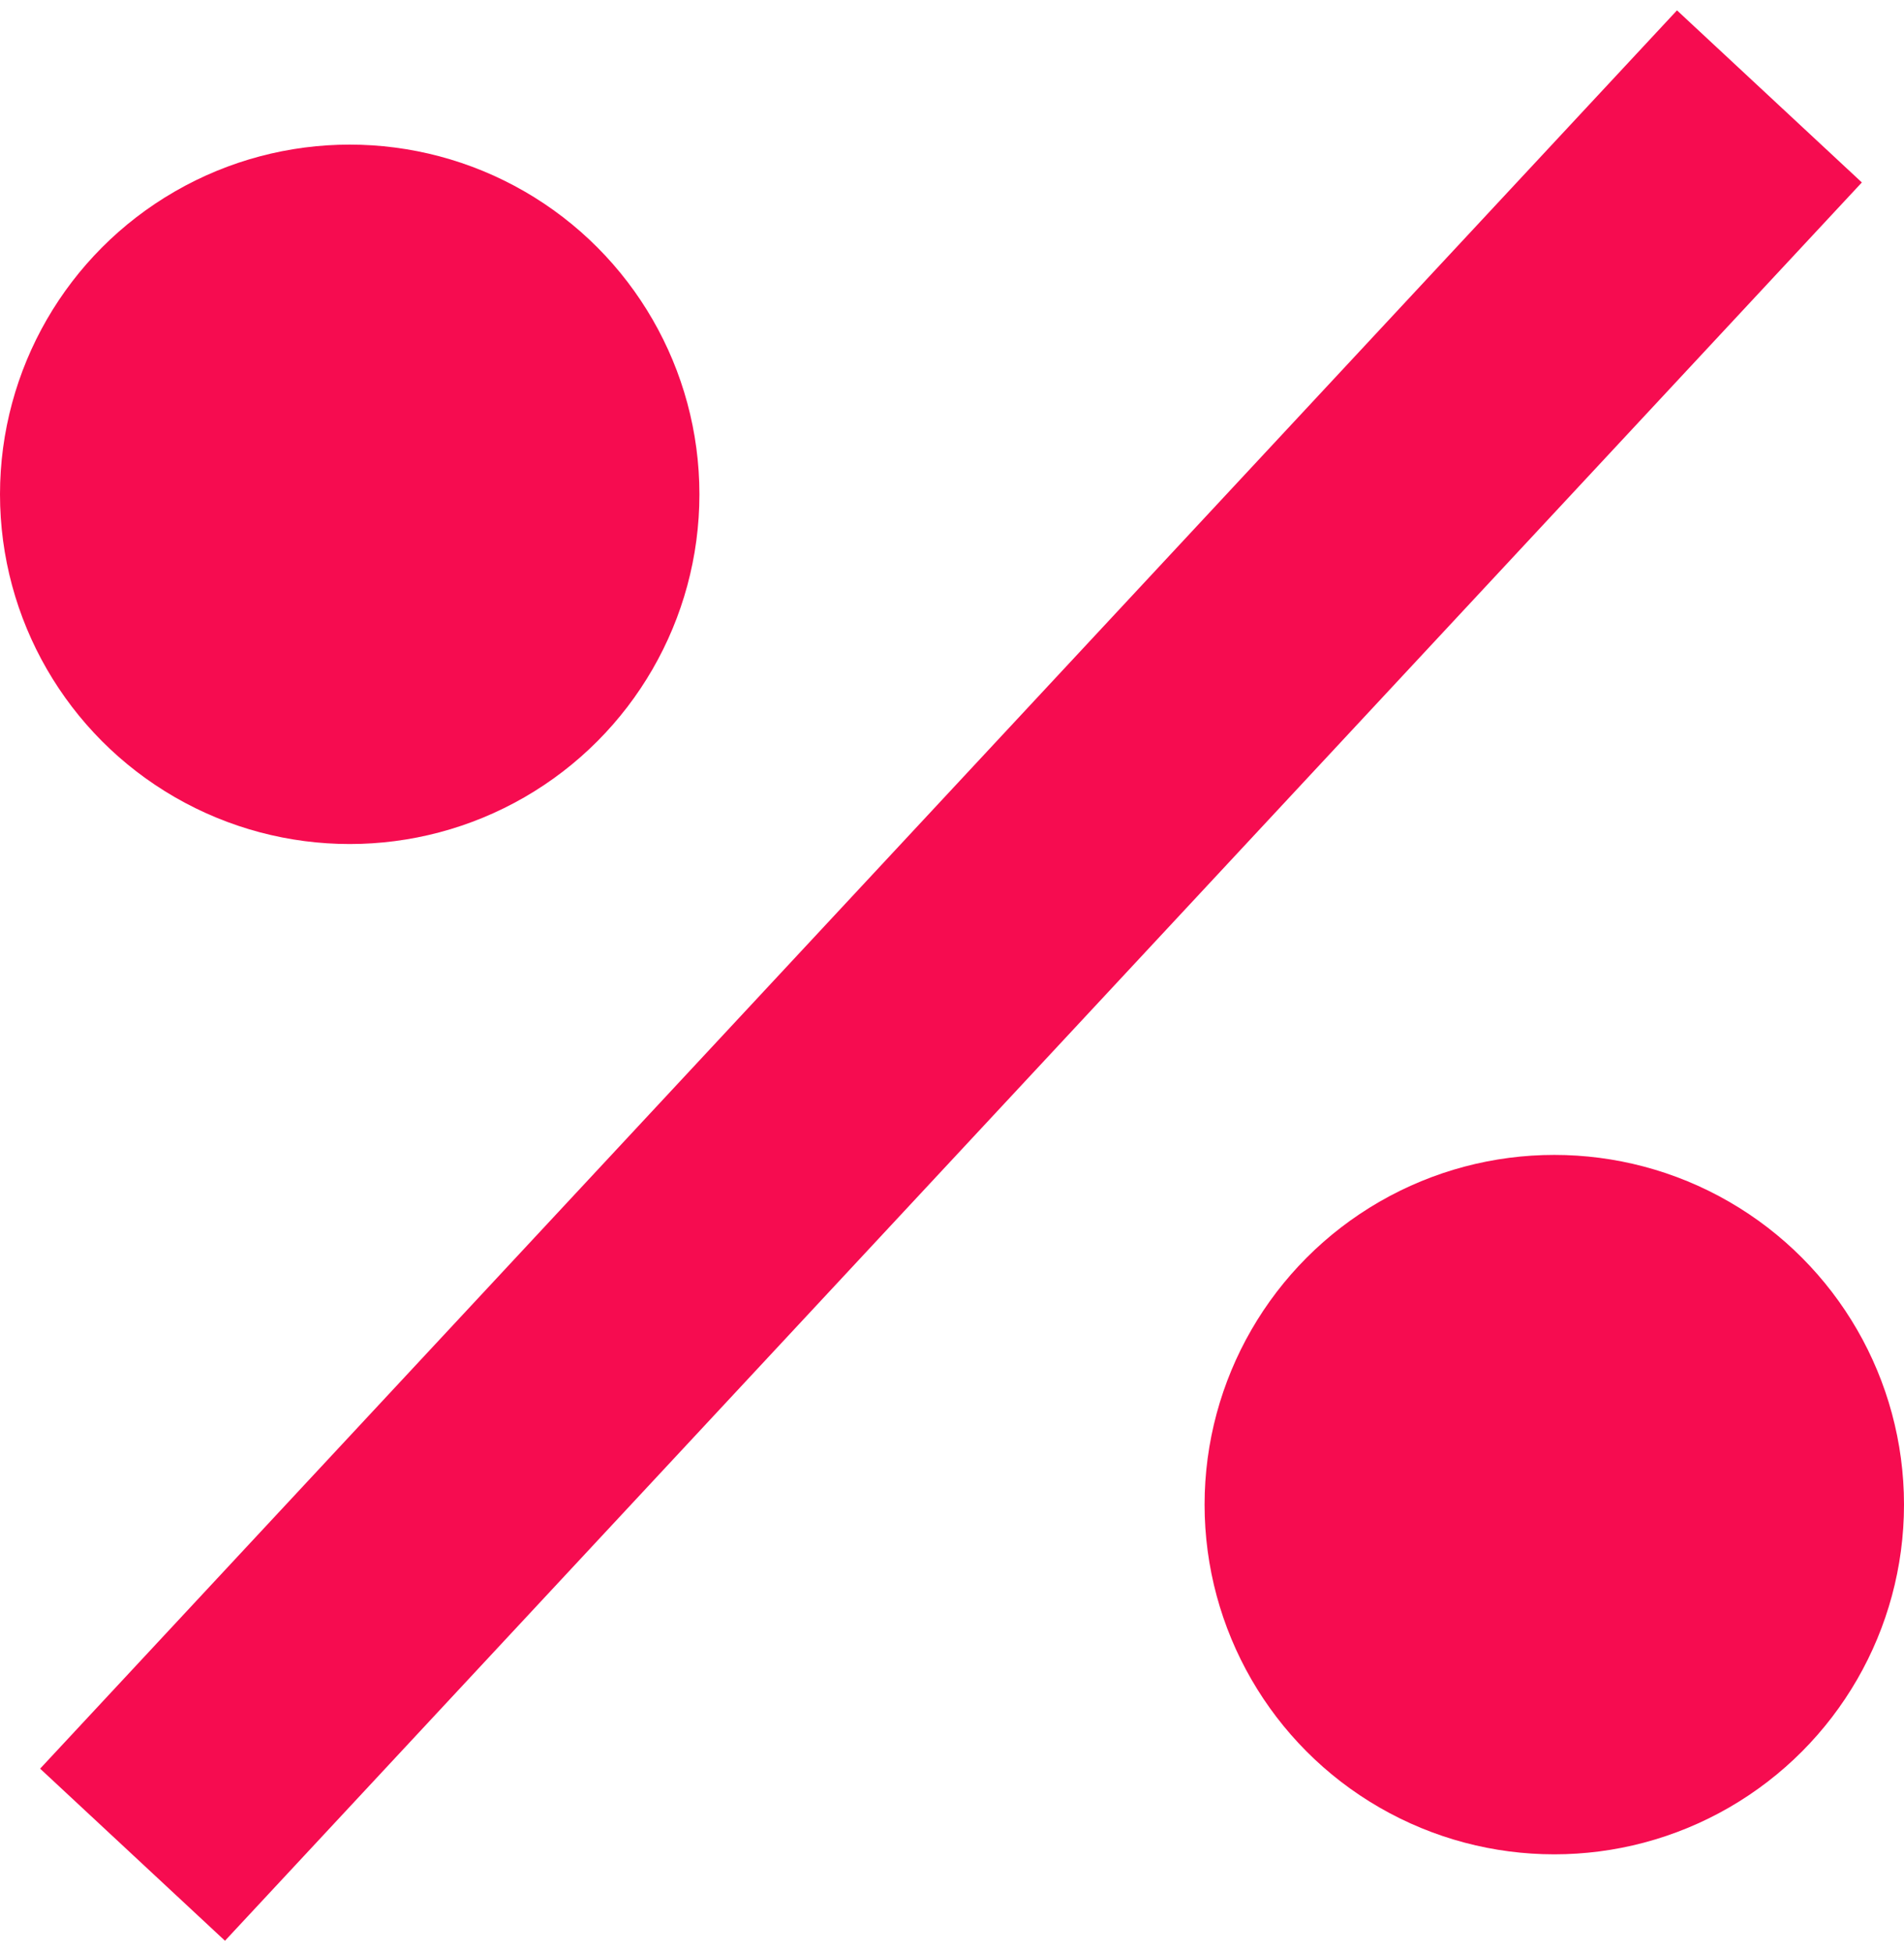
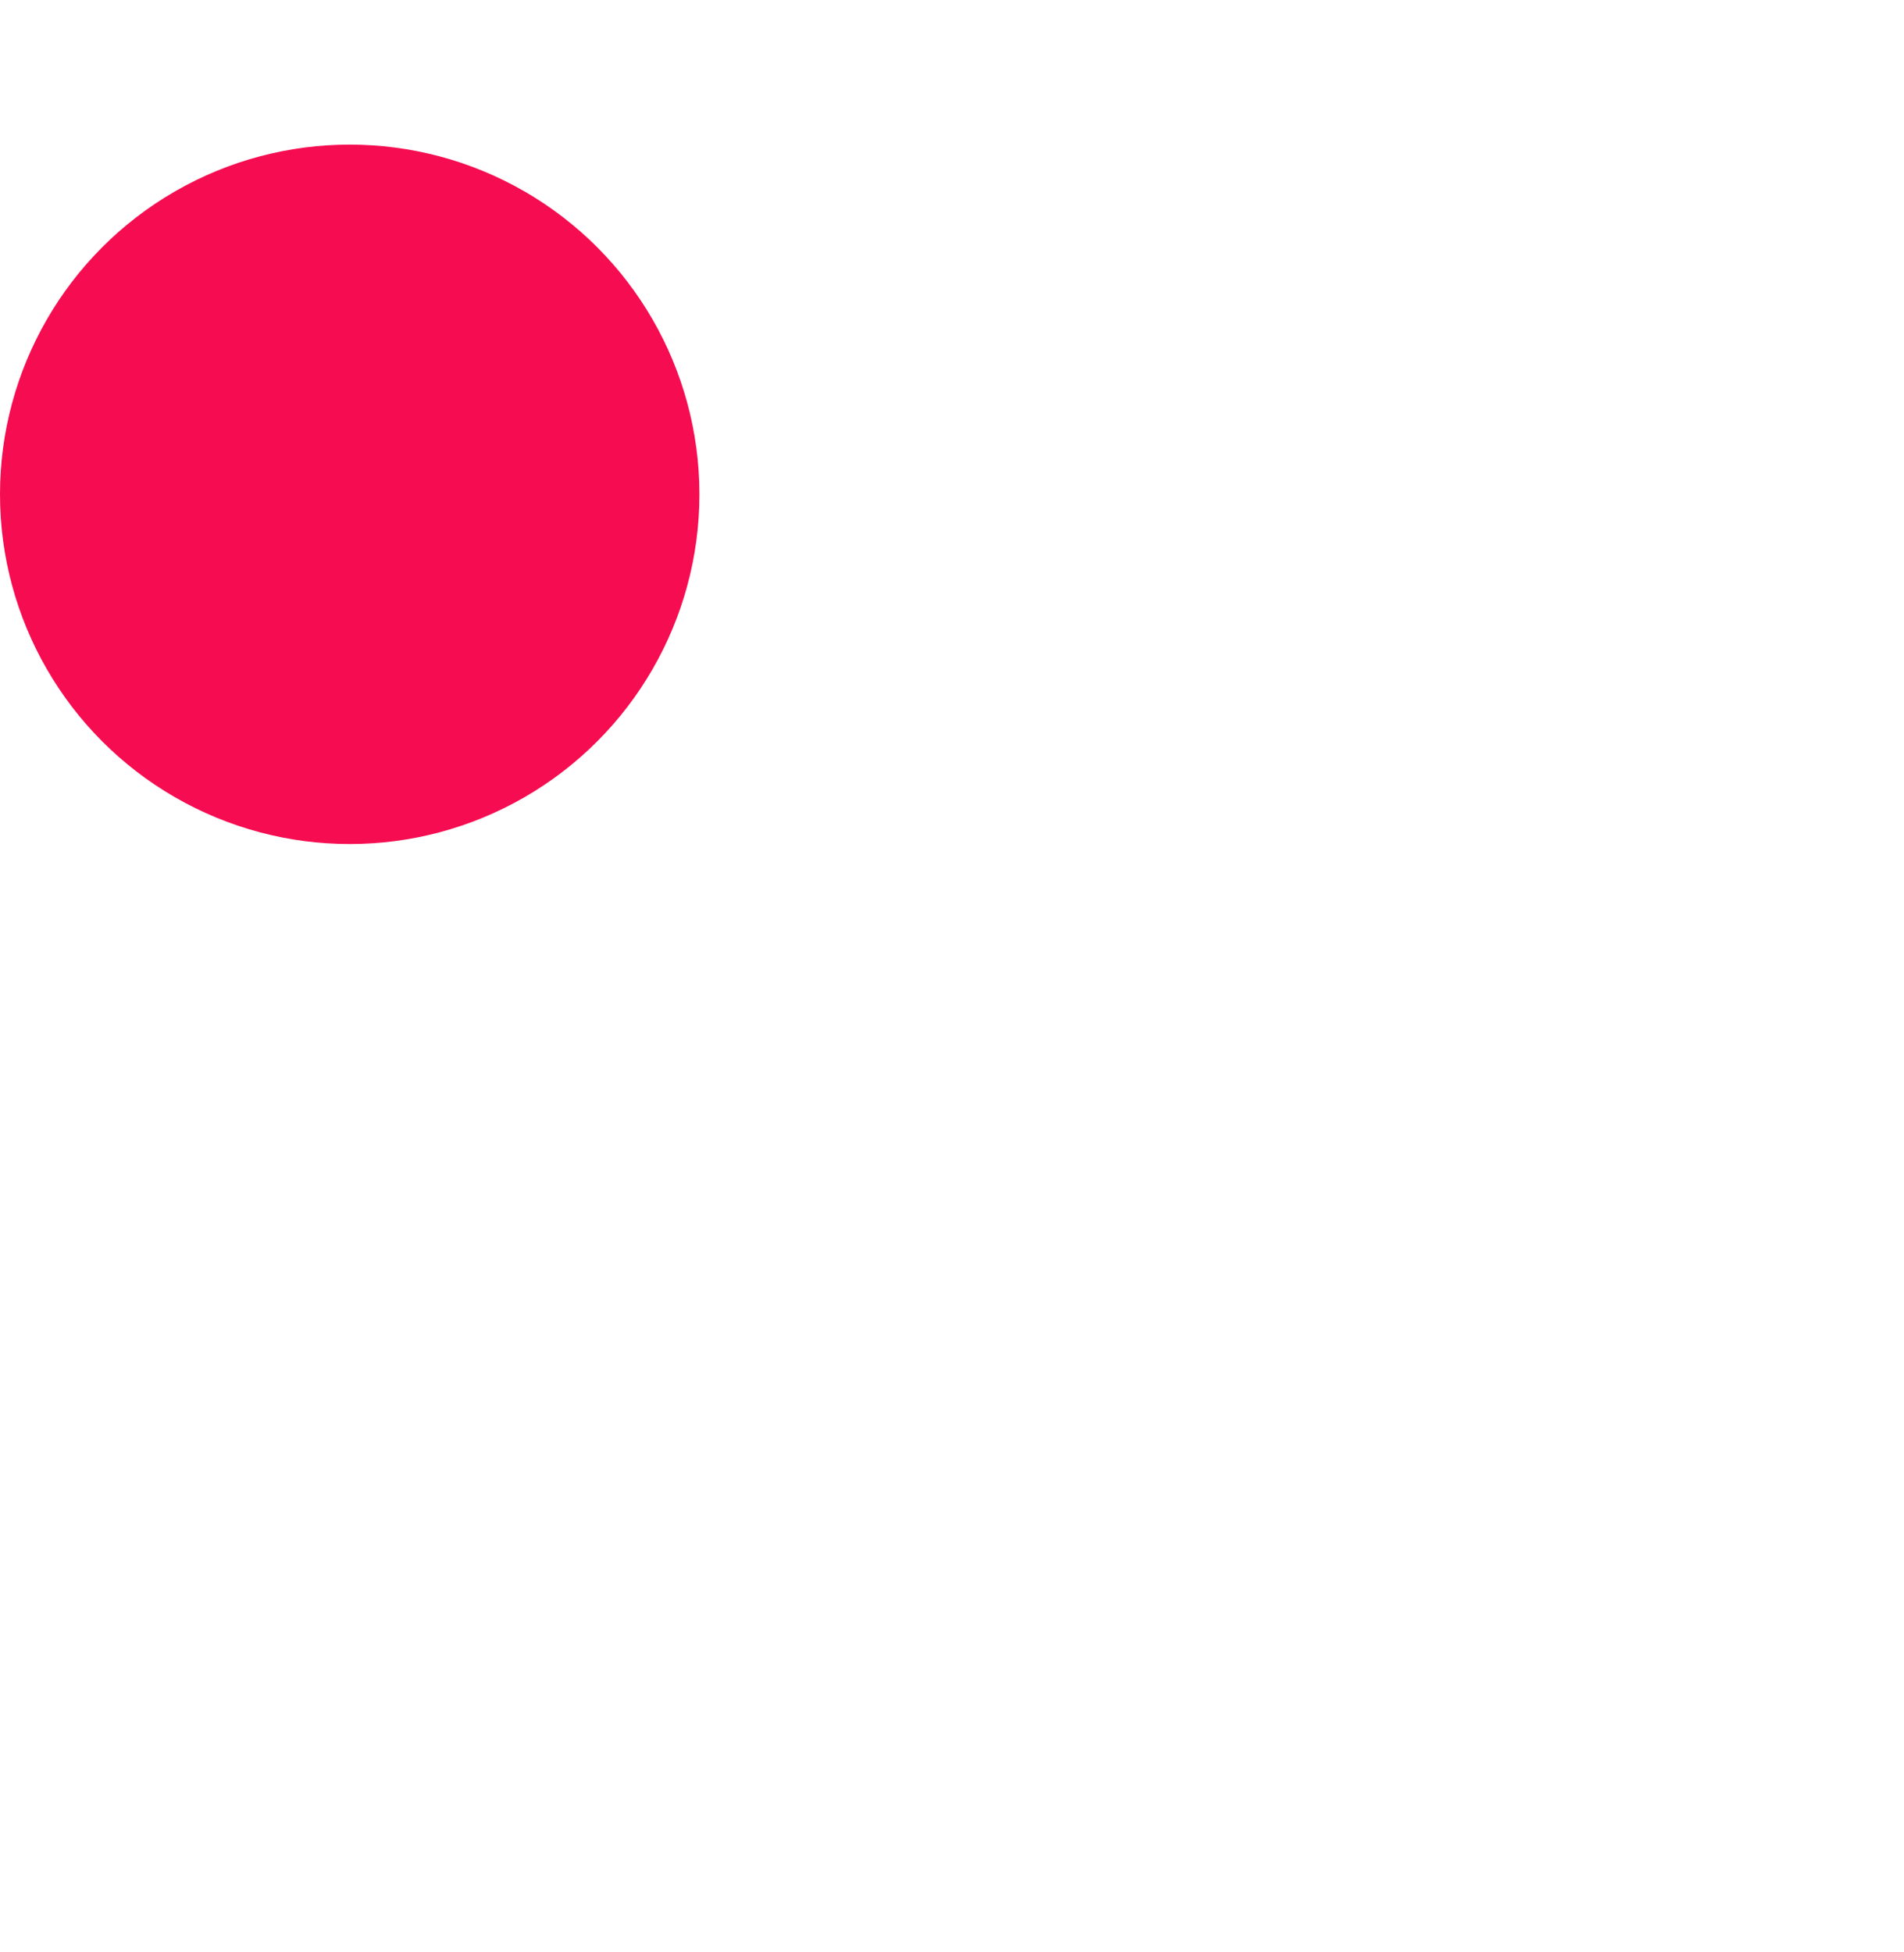
<svg xmlns="http://www.w3.org/2000/svg" width="158" height="162" viewBox="0 0 158 162" fill="none">
-   <path d="M11 153.908L146.832 8" stroke="#F60C50" stroke-width="20.959" />
  <circle cx="29.02" cy="41.02" r="29.02" fill="#F60C50" />
-   <circle cx="128.98" cy="124.857" r="29.02" fill="#F60C50" />
</svg>